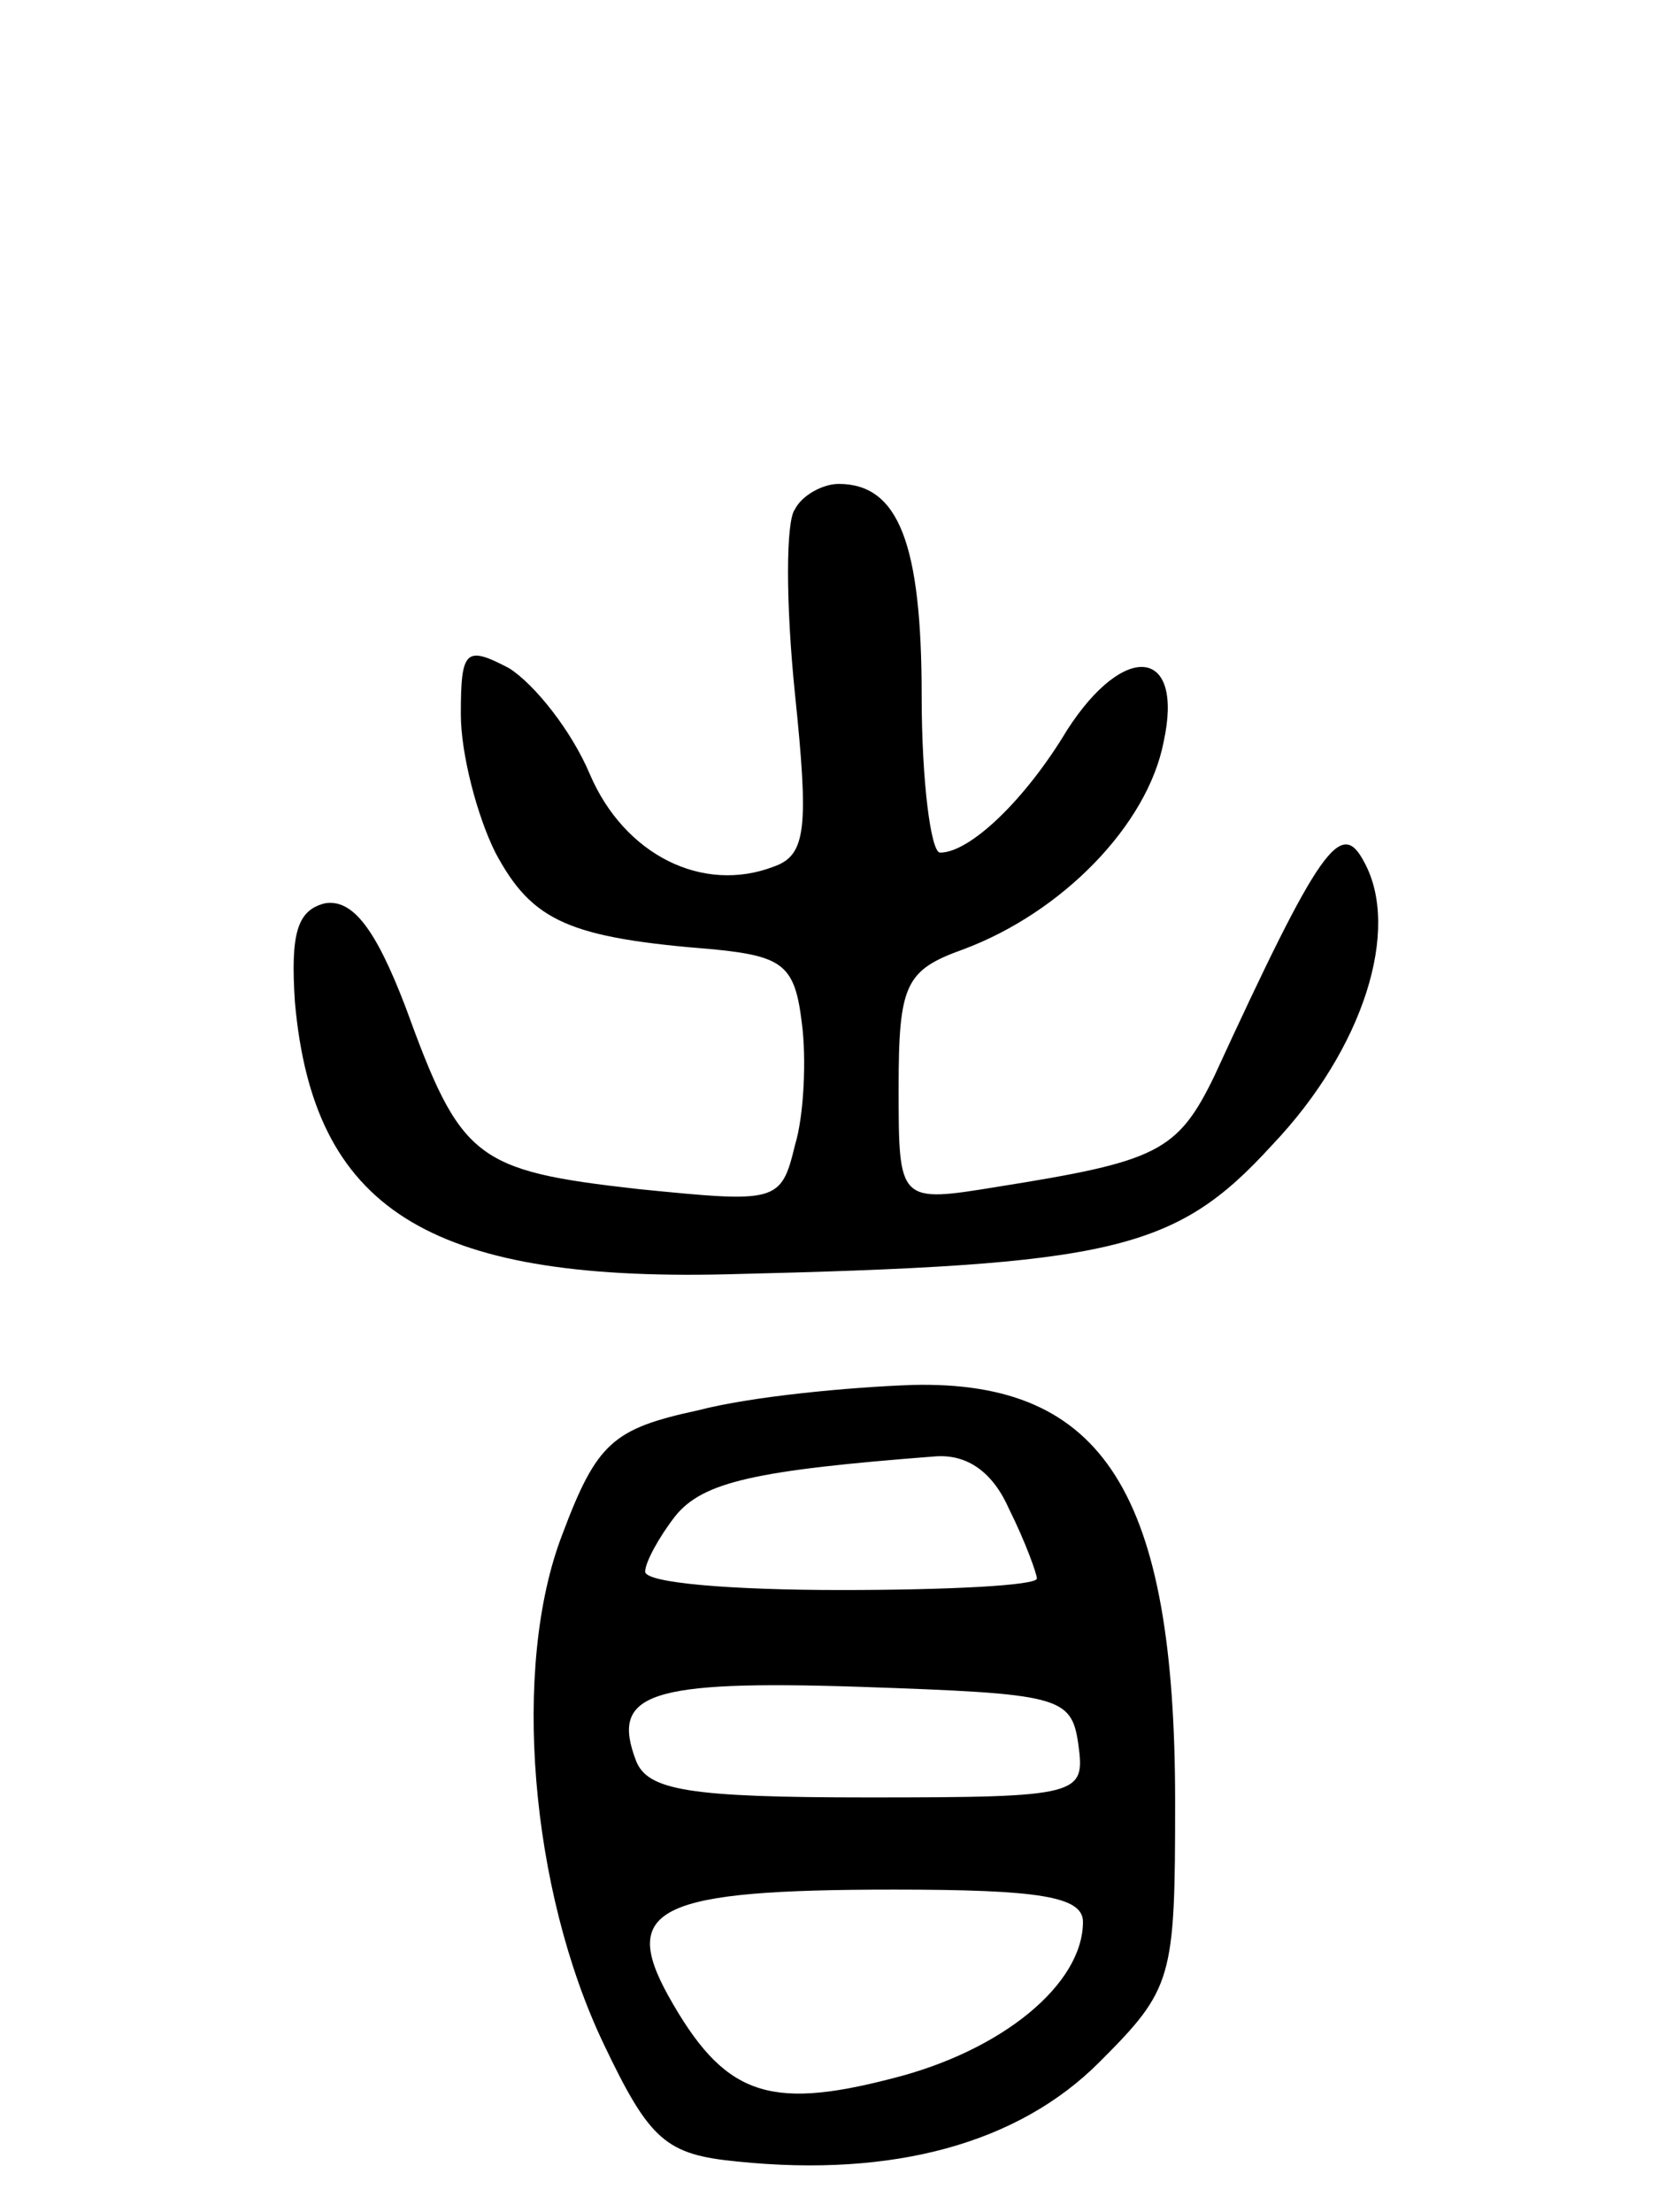
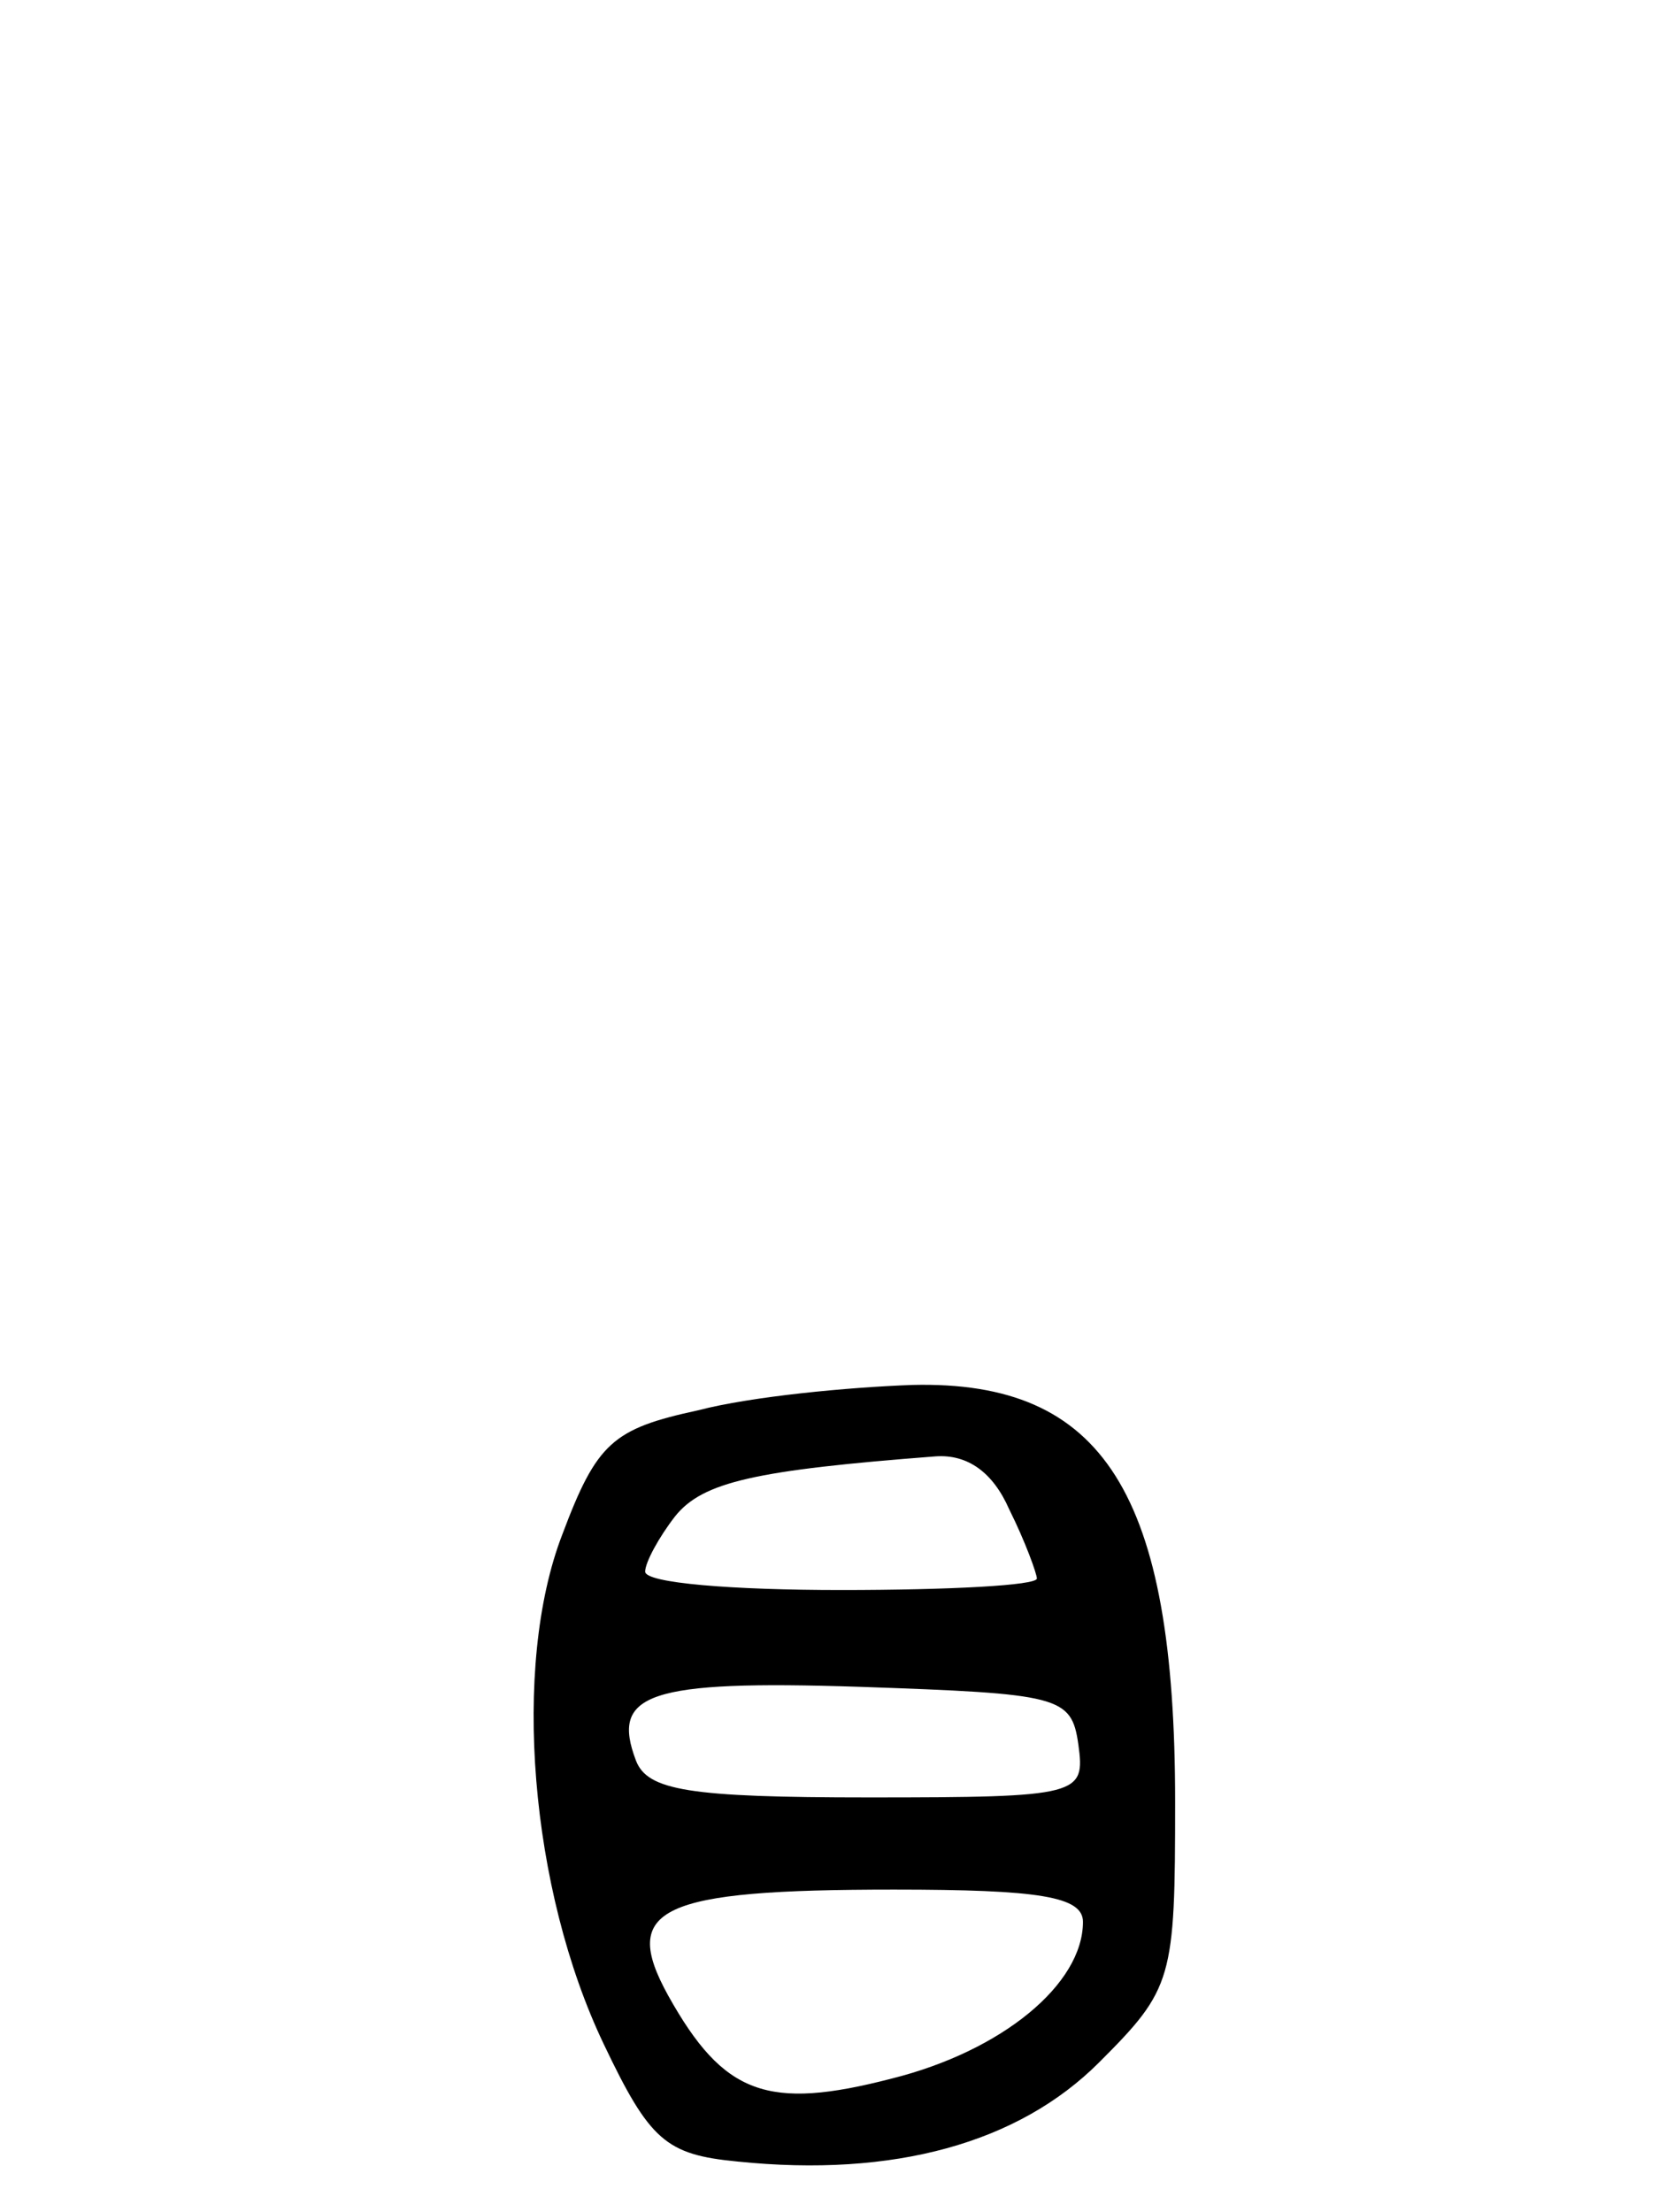
<svg xmlns="http://www.w3.org/2000/svg" version="1.0" width="72" height="96" viewBox="0 0 72 96">
  <g transform="translate(0,96) scale(0.1,-0.1)">
-     <path d="M345 739 c-4 -5 -4 -41 0 -80 6 -58 5 -70 -9 -75 -31 -12 -65 5 -80 40 -8 19 -24 39 -35 46 -19 10 -21 8 -21 -20 0 -17 7 -44 15 -60 16 -30 32 -37 95 -42 30 -3 35 -7 38 -32 2 -15 1 -40 -3 -53 -6 -25 -8 -25 -68 -19 -71 8 -77 13 -101 79 -13 34 -23 47 -35 45 -12 -3 -15 -13 -13 -43 8 -89 57 -121 187 -118 168 4 195 10 237 56 40 42 56 94 40 123 -10 19 -19 7 -65 -93 -16 -33 -25 -37 -94 -48 -43 -7 -43 -7 -43 43 0 45 3 51 28 60 43 16 80 54 87 90 9 41 -17 44 -42 5 -18 -30 -42 -53 -55 -53 -4 0 -8 31 -8 68 0 66 -10 92 -36 92 -7 0 -16 -5 -19 -11z" />
    <path d="M303 348 c-37 -8 -44 -14 -59 -54 -22 -57 -14 -154 18 -221 20 -42 27 -48 58 -51 68 -7 122 8 157 43 32 32 33 36 33 113 0 134 -31 183 -114 181 -28 -1 -70 -5 -93 -11z m135 -43 c7 -14 12 -28 12 -30 0 -3 -38 -5 -85 -5 -47 0 -85 3 -85 8 0 4 6 15 13 24 12 15 35 20 113 26 14 1 25 -7 32 -23z m30 -102 c3 -22 1 -23 -91 -23 -78 0 -96 3 -101 16 -11 29 5 35 97 32 87 -3 92 -4 95 -25z m2 -77 c0 -27 -35 -56 -83 -68 -54 -14 -73 -7 -97 36 -21 38 -4 46 98 46 63 0 82 -3 82 -14z" />
  </g>
</svg>